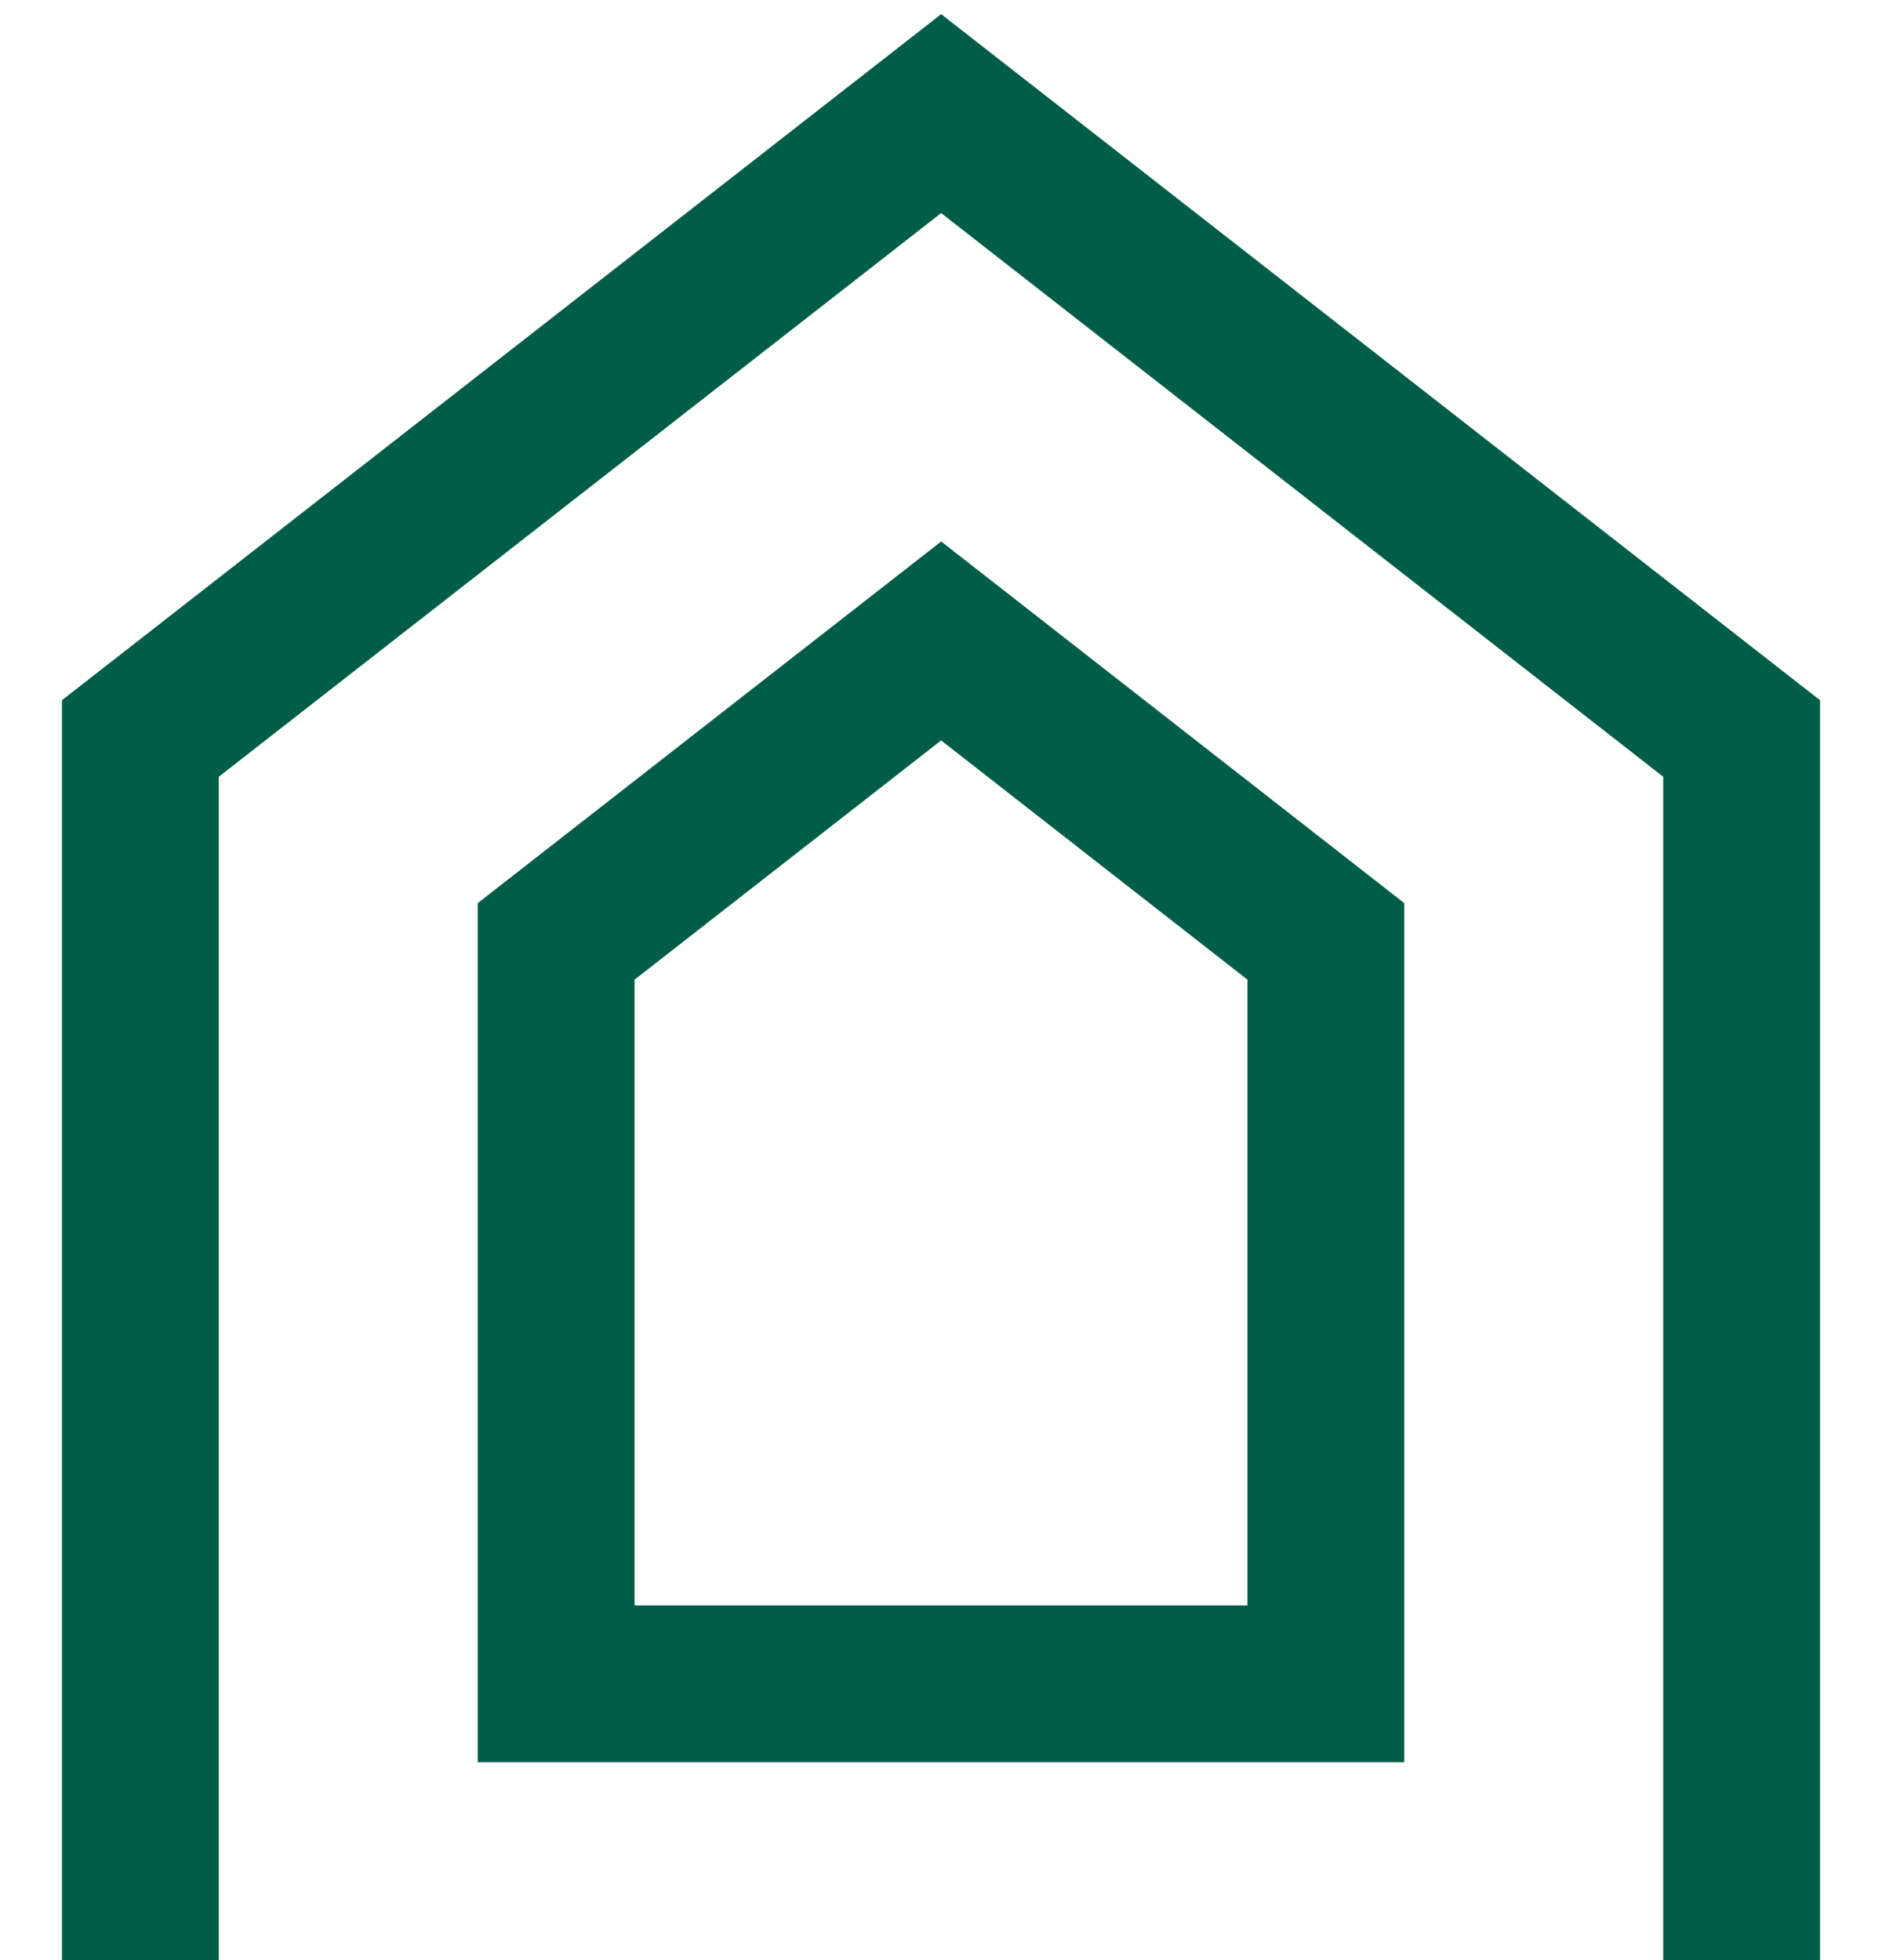
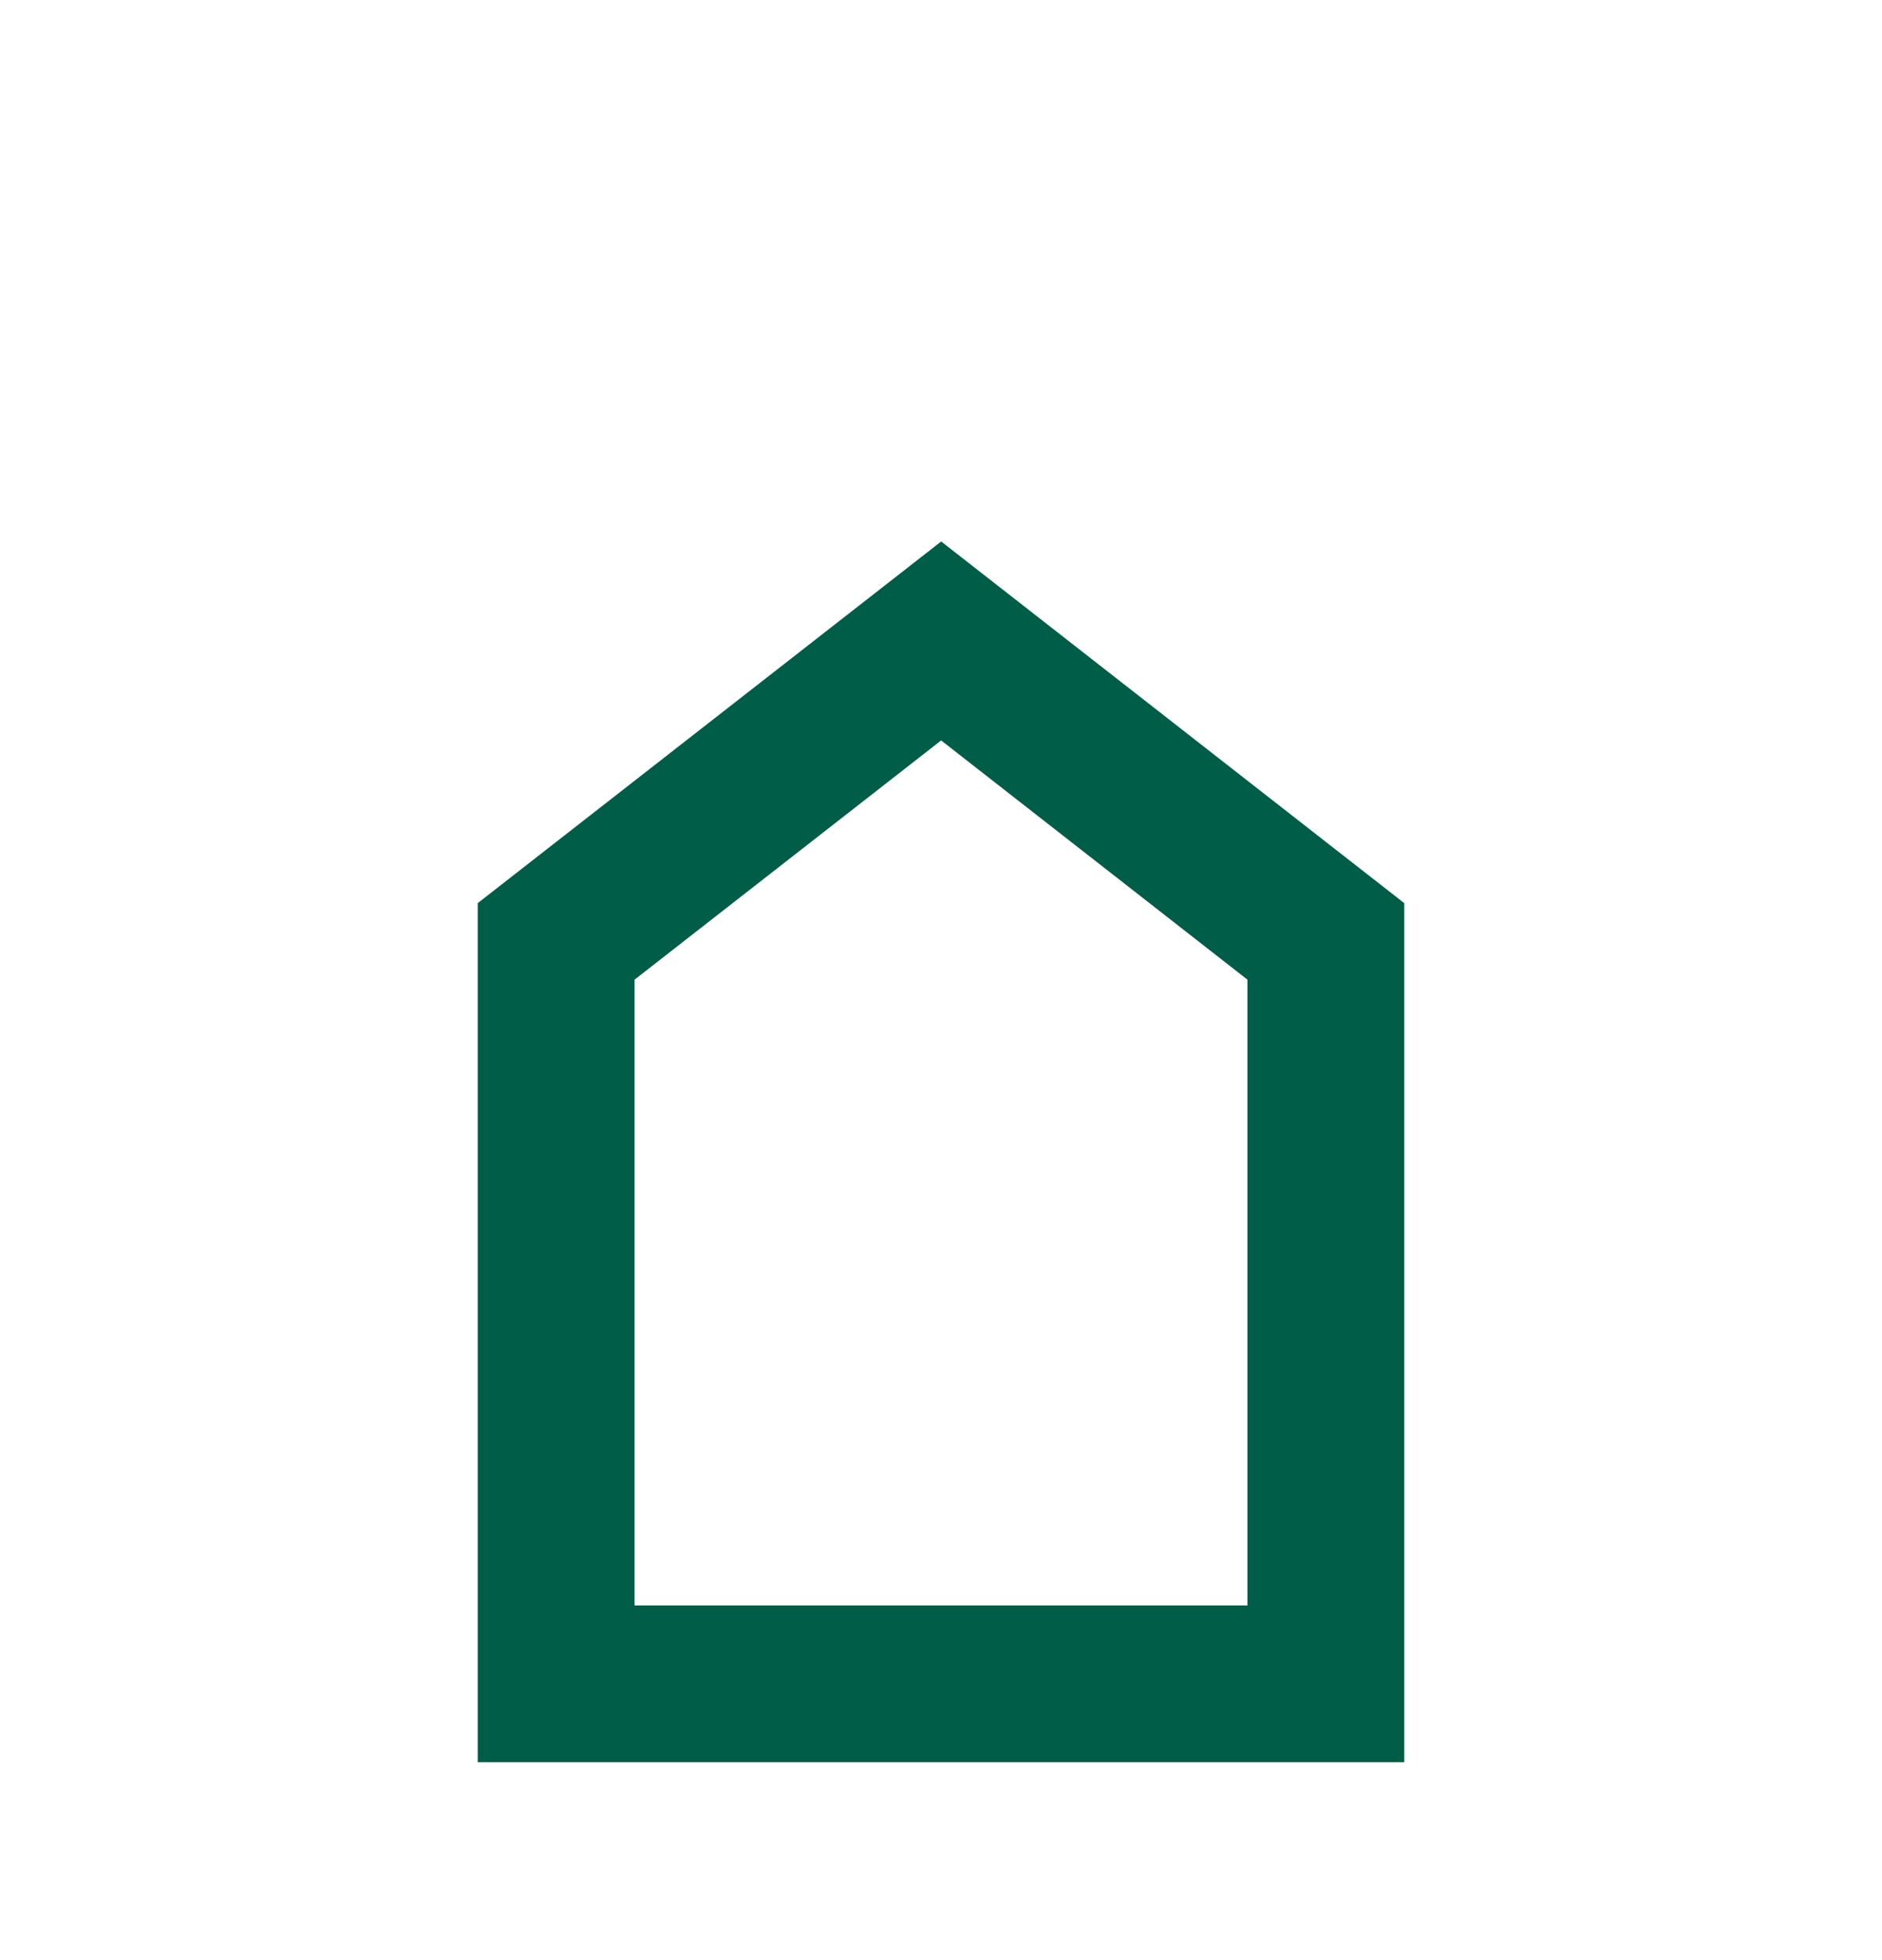
<svg xmlns="http://www.w3.org/2000/svg" width="24" height="25" viewBox="0 0 24 25" fill="none">
-   <path d="M1.79 25V9.419L12.002 1.449L22.21 9.419V25" stroke="#005D48" stroke-width="2" stroke-miterlimit="10" />
  <path d="M7.092 21.476V12.007L12.002 8.175L16.908 12.007V21.476H7.092Z" stroke="#005D48" stroke-width="2" stroke-miterlimit="10" />
</svg>